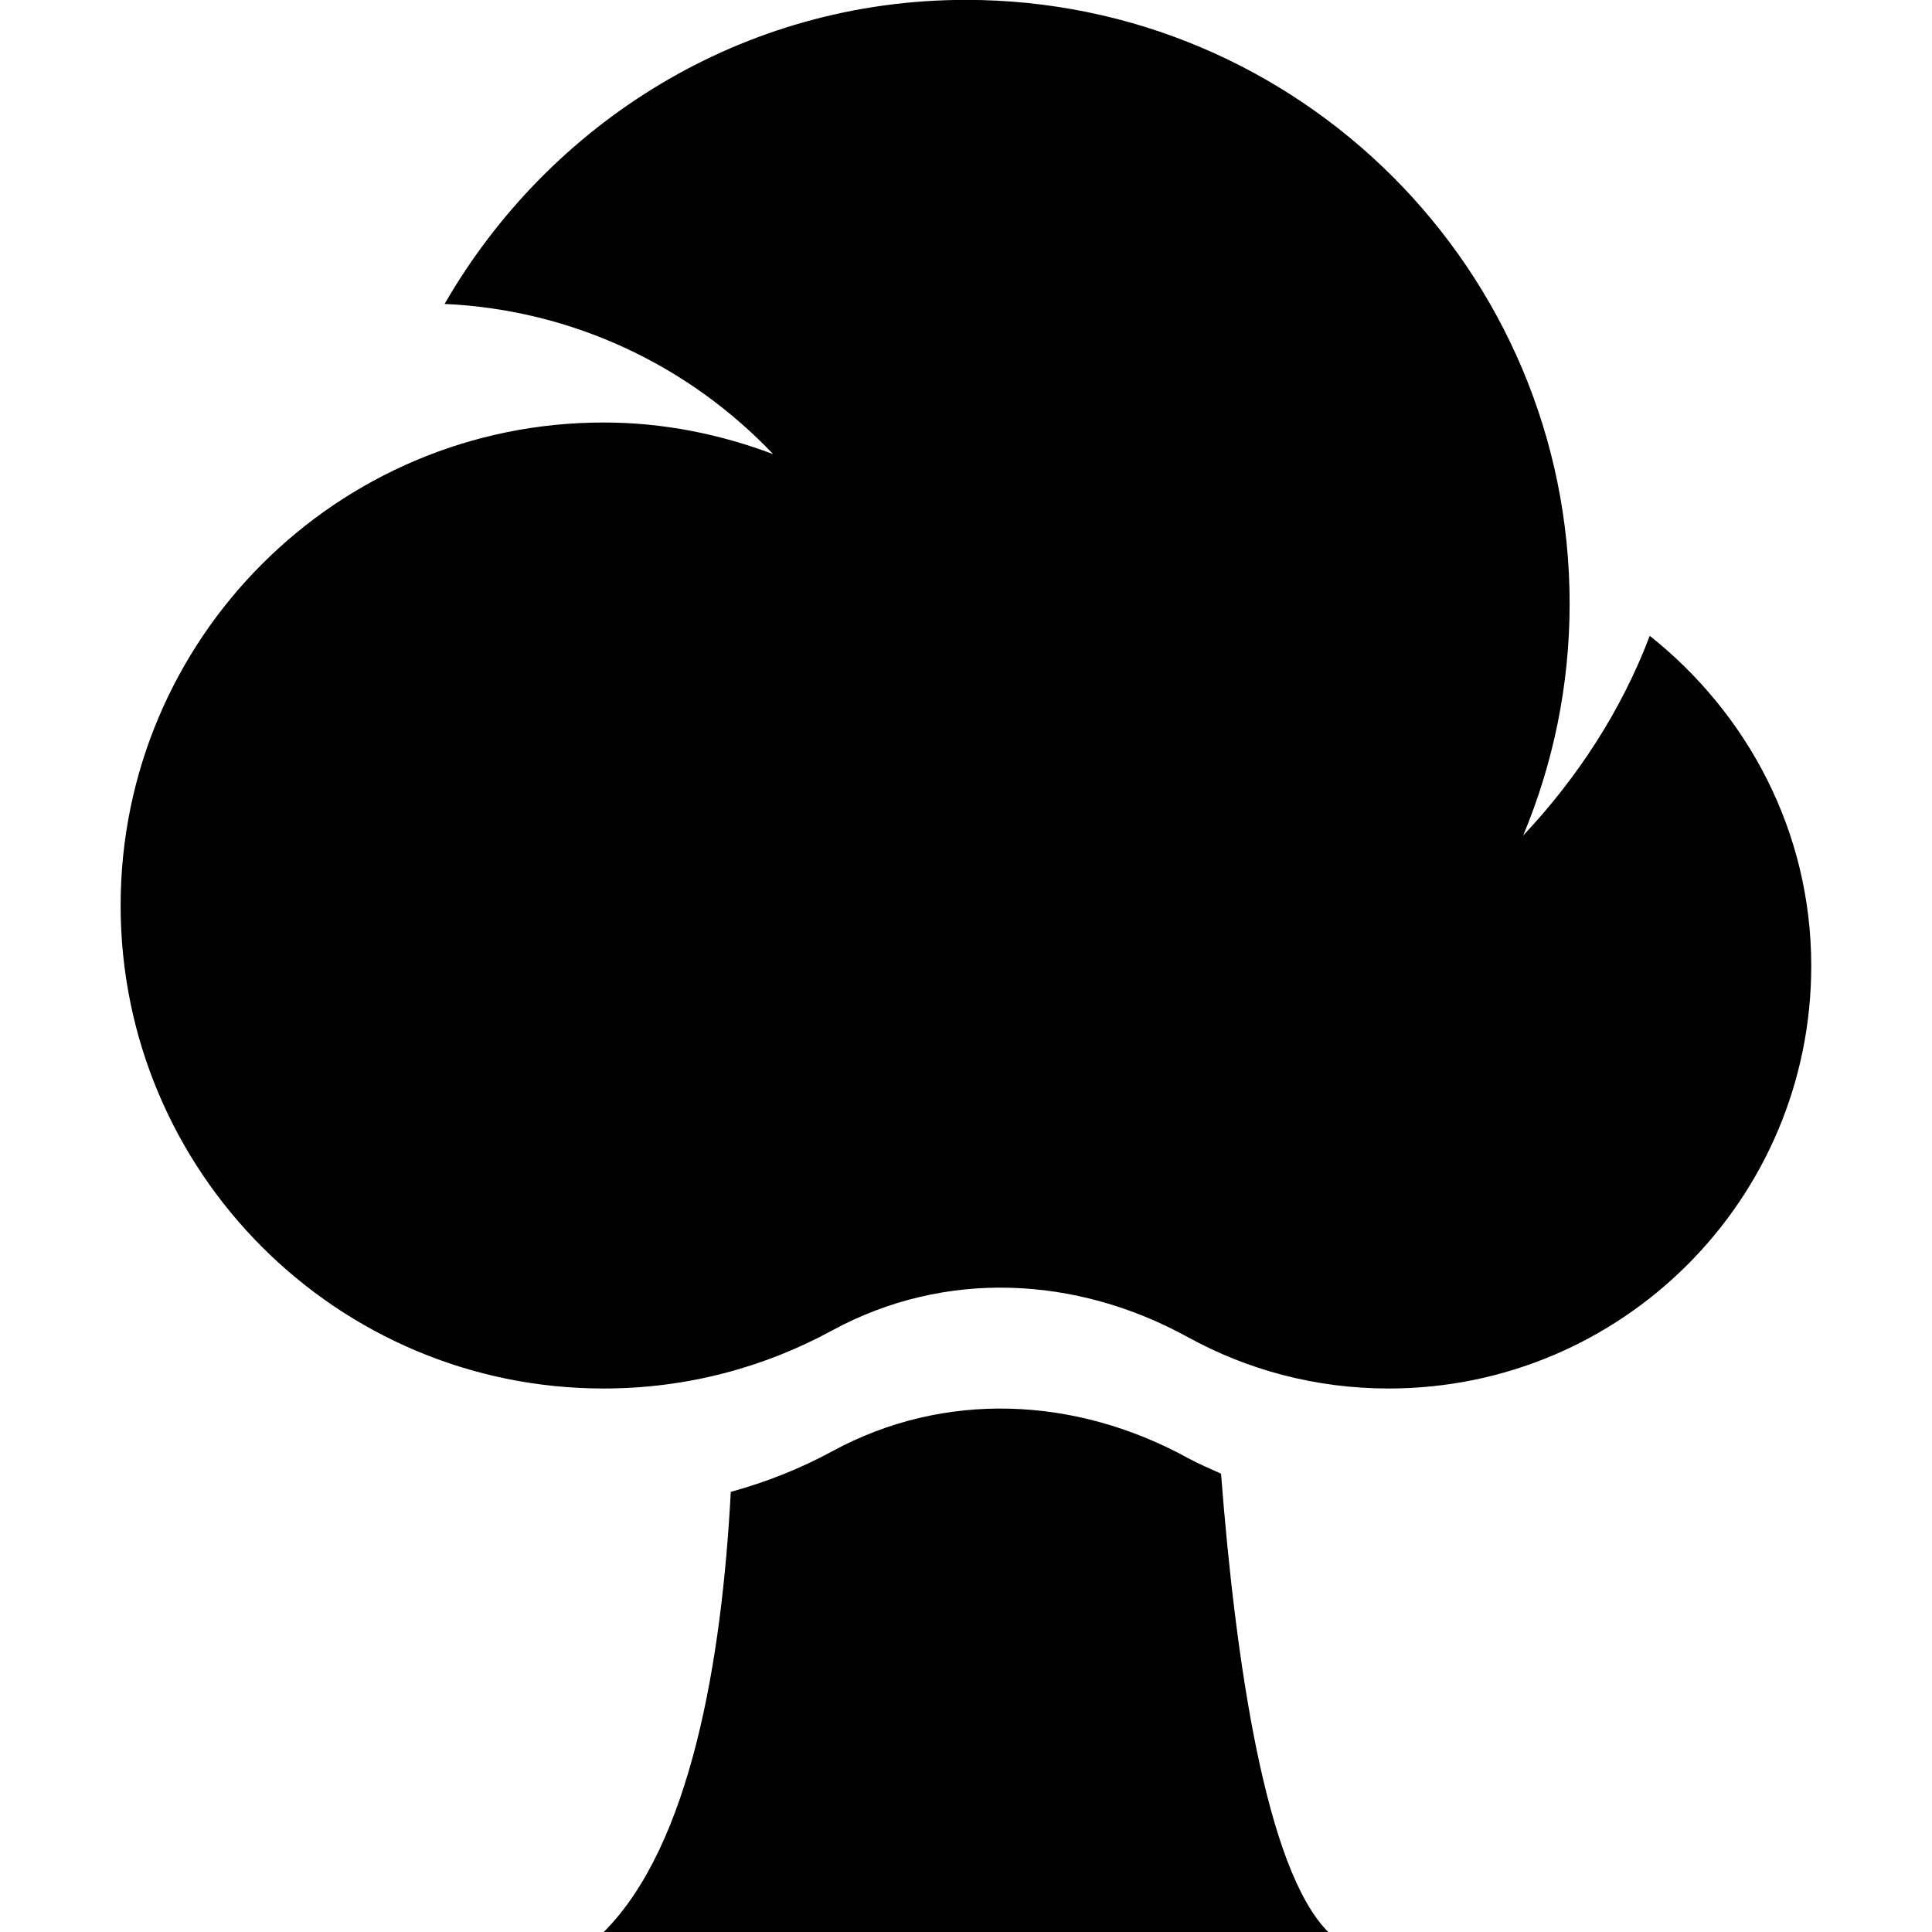
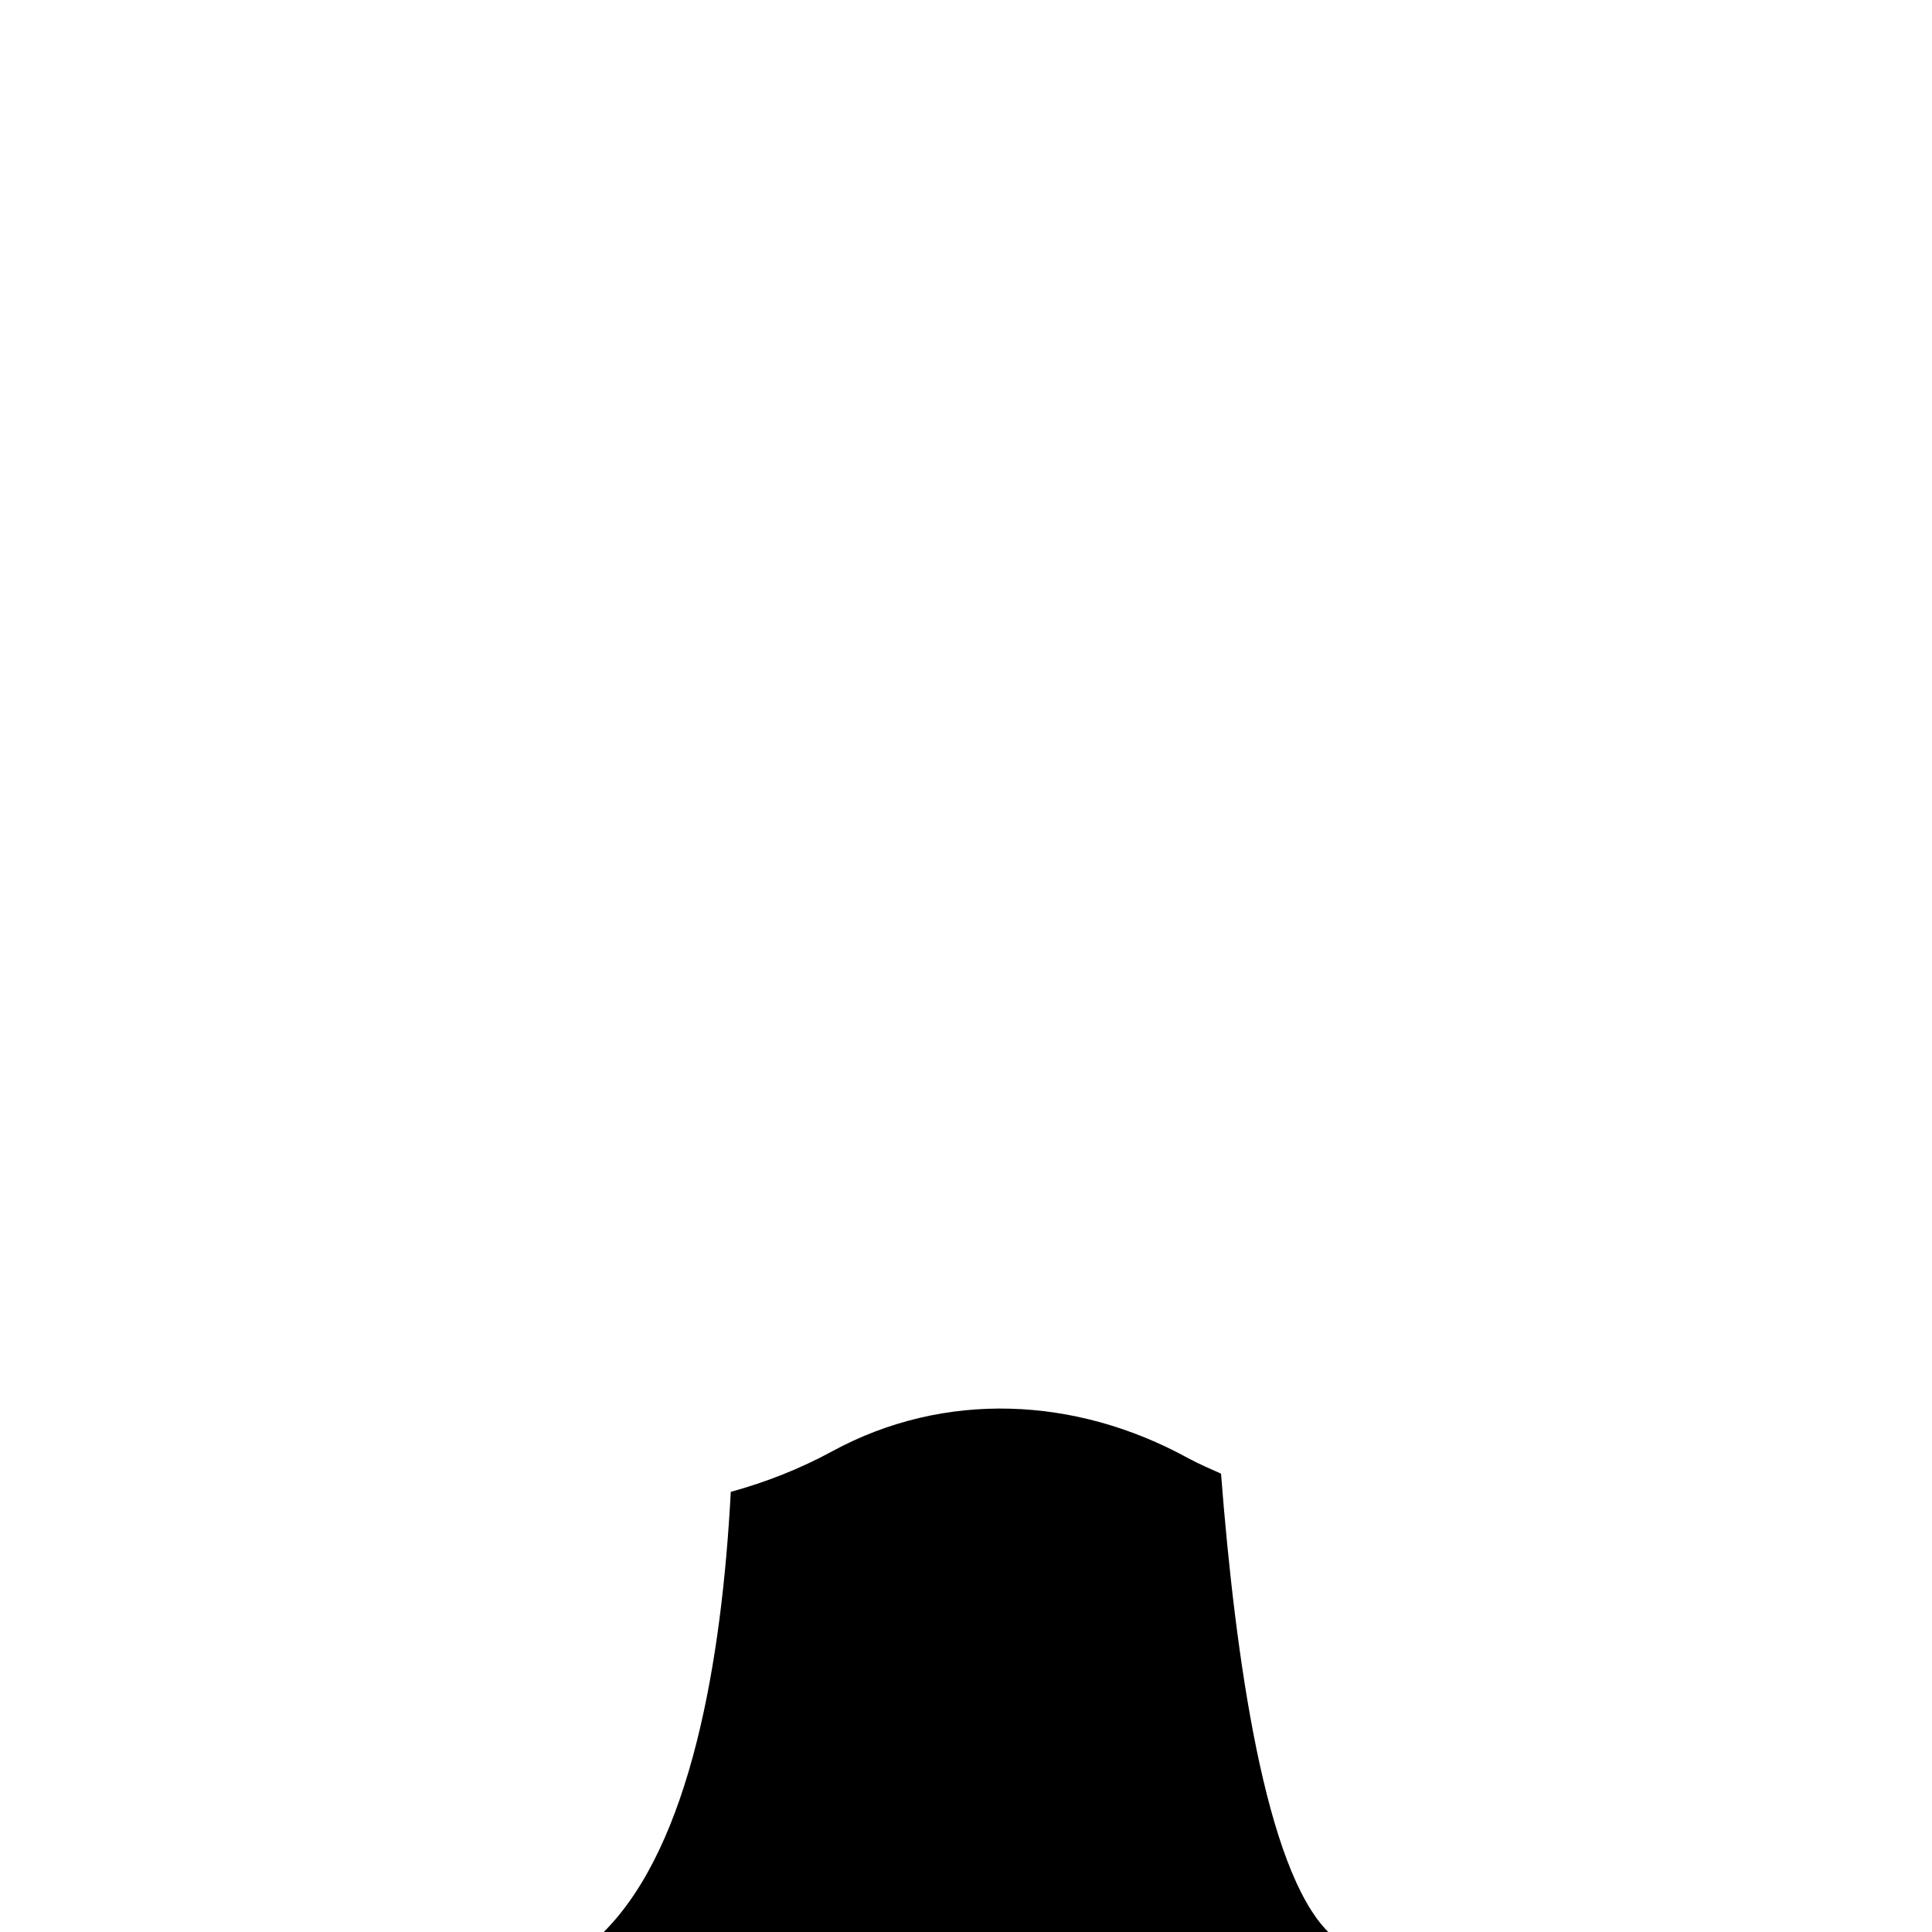
<svg xmlns="http://www.w3.org/2000/svg" version="1.1" viewBox="0 0 16 16">
-   <path d="M4.838,0.562c-0.929,-0.51 -2.017,-0.562 -2.948,-0.055c-0.263,0.143 -0.544,0.254 -0.838,0.335c-0.074,1.395 -0.331,2.924 -1.052,3.645h6c-0.52,-0.519 -0.768,-2.25 -0.888,-3.796c-0.093,-0.041 -0.185,-0.081 -0.274,-0.129Z" transform="translate(5, 11.513)" />
-   <path d="M12.662,5.267c-0.236,0.622 -0.601,1.177 -1.048,1.653c0.247,-0.592 0.385,-1.24 0.385,-1.921c0,-2.761 -2.239,-5 -5,-5c-1.854,0 -3.453,1.02 -4.317,2.518c1.071,0.049 2.031,0.518 2.721,1.244c-0.437,-0.165 -0.909,-0.262 -1.404,-0.262c-2.209,0 -4,1.791 -4,4c0,2.209 1.791,4 4,4c0.686,0 1.329,-0.174 1.891,-0.48c0.931,-0.507 2.019,-0.456 2.948,0.055c0.493,0.271 1.058,0.425 1.662,0.425c1.933,0 3.5,-1.567 3.5,-3.5c0,-1.112 -0.529,-2.091 -1.337,-2.733Z" transform="translate(1, 0)" />
+   <path d="M4.838,0.562c-0.929,-0.51 -2.017,-0.562 -2.948,-0.055c-0.263,0.143 -0.544,0.254 -0.838,0.335c-0.074,1.395 -0.331,2.924 -1.052,3.645h6c-0.52,-0.519 -0.768,-2.25 -0.888,-3.796c-0.093,-0.041 -0.185,-0.081 -0.274,-0.129" transform="translate(5, 11.513)" />
</svg>